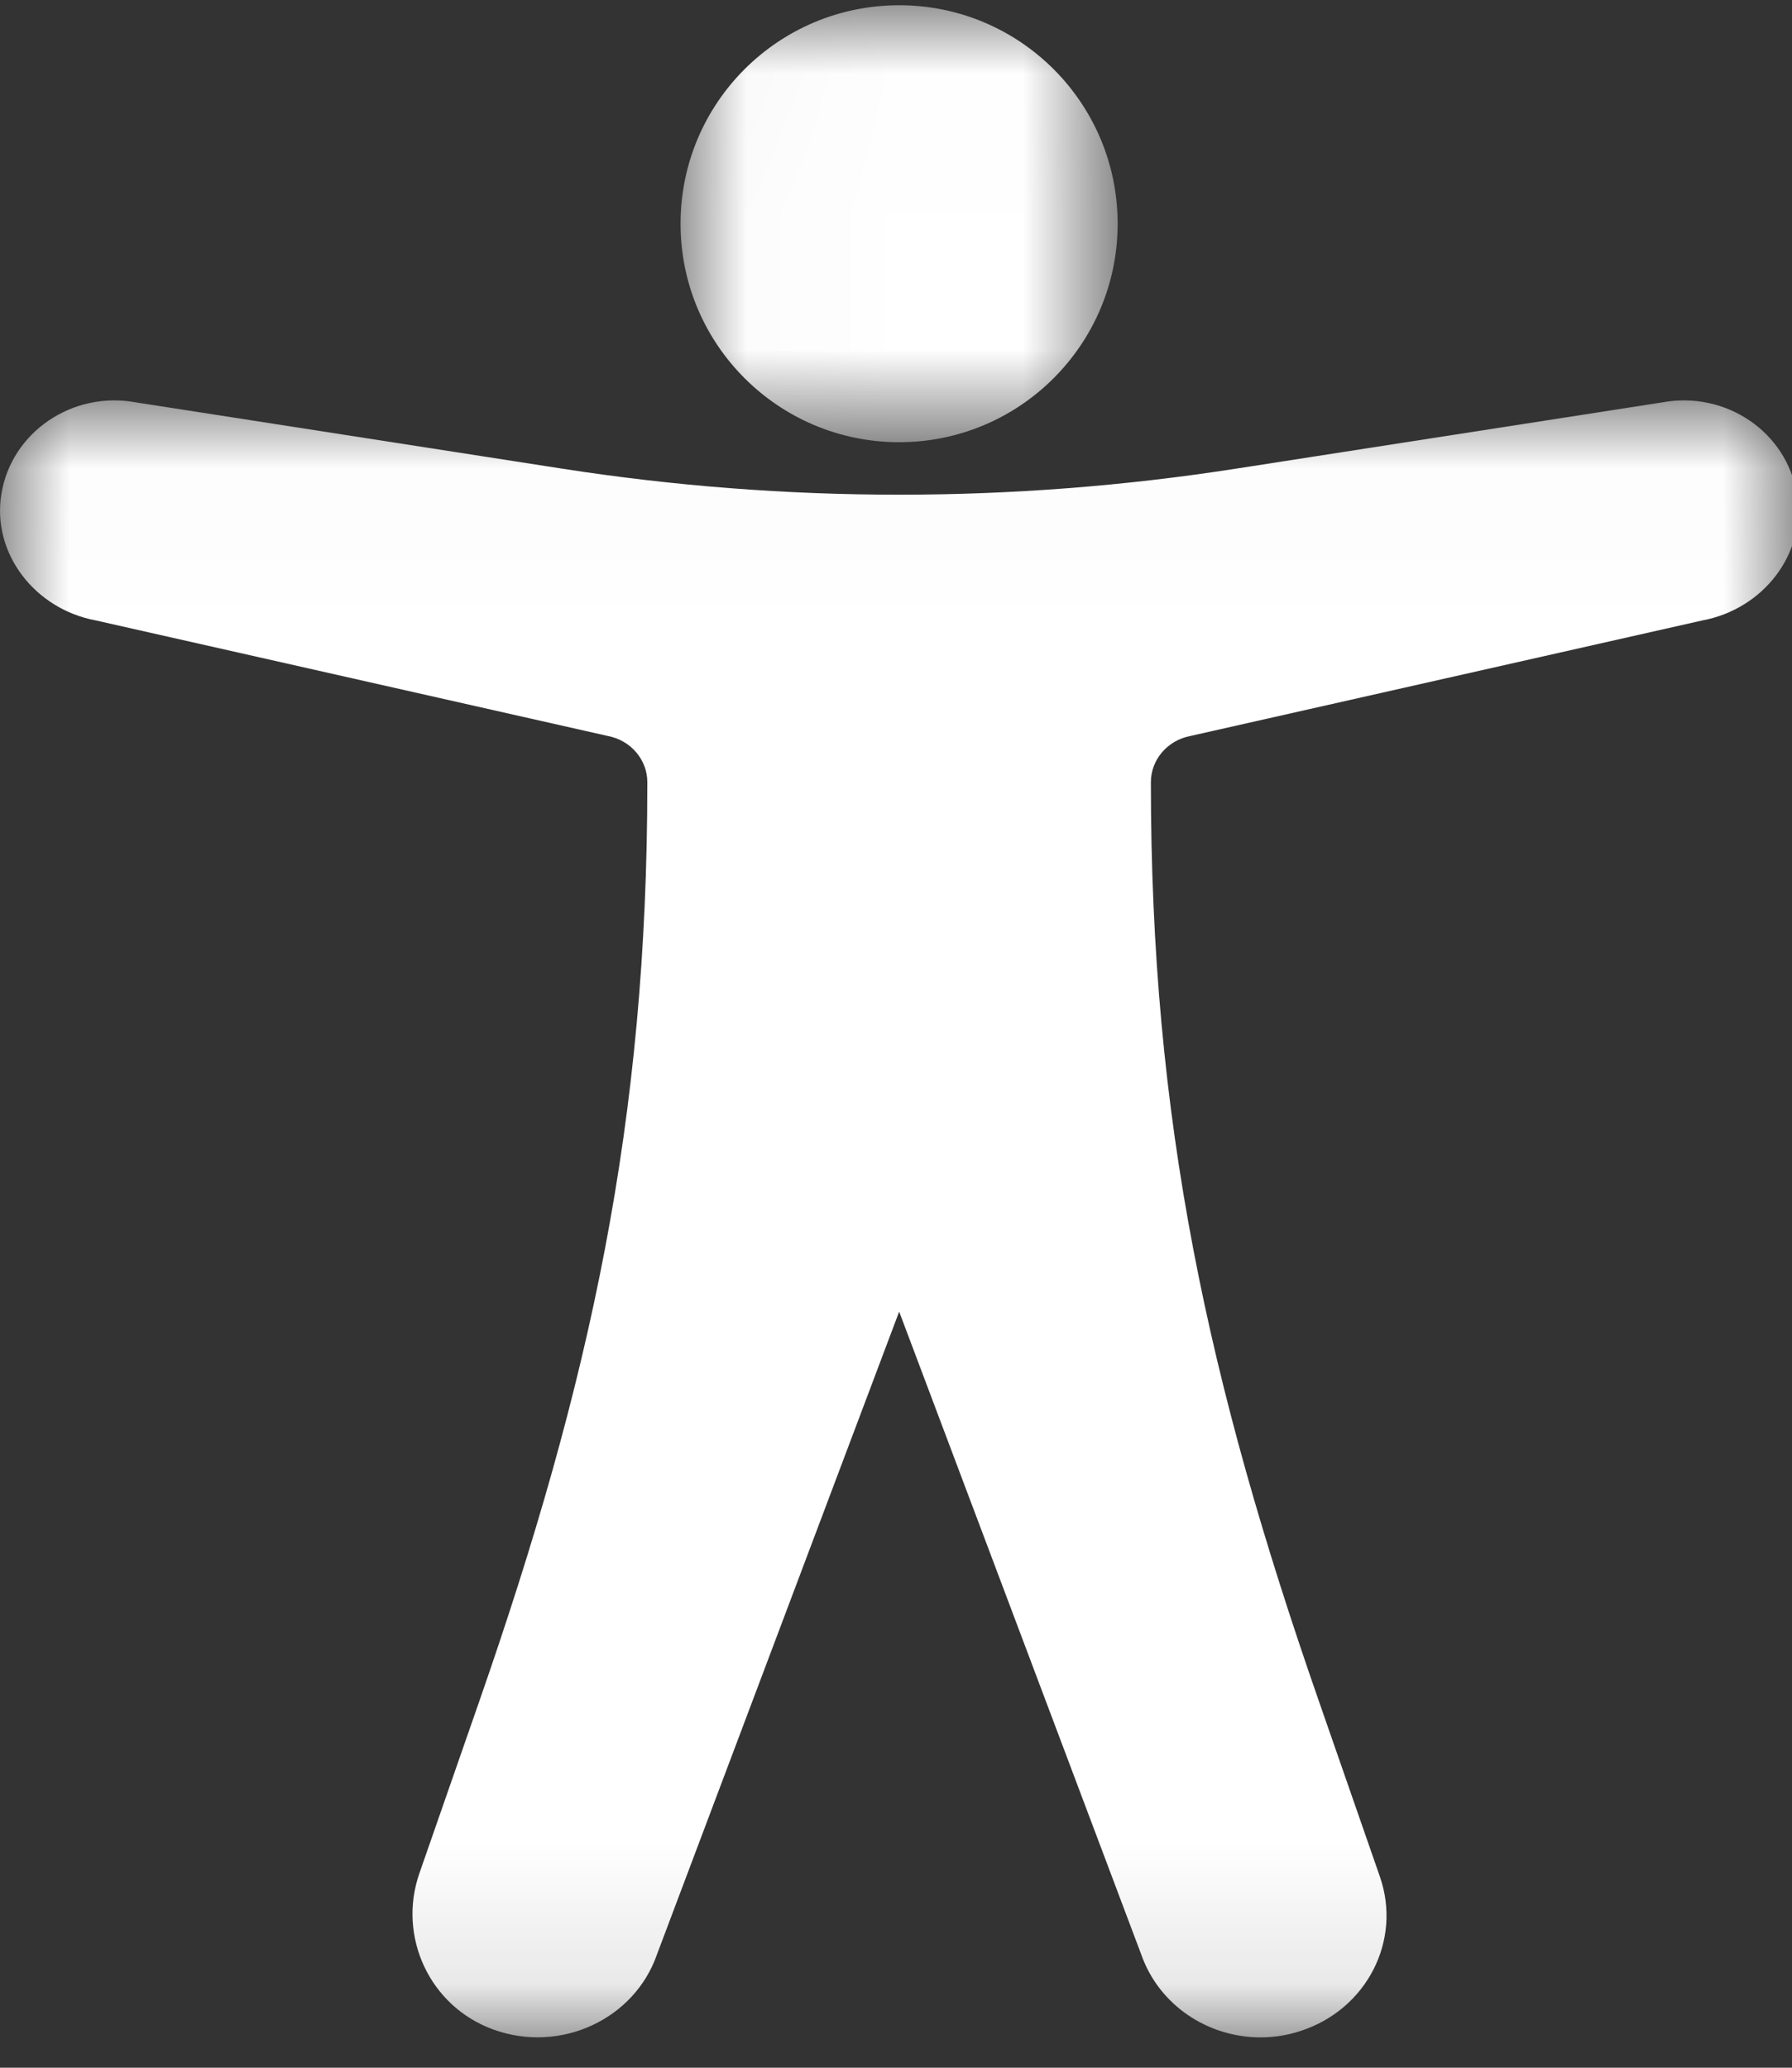
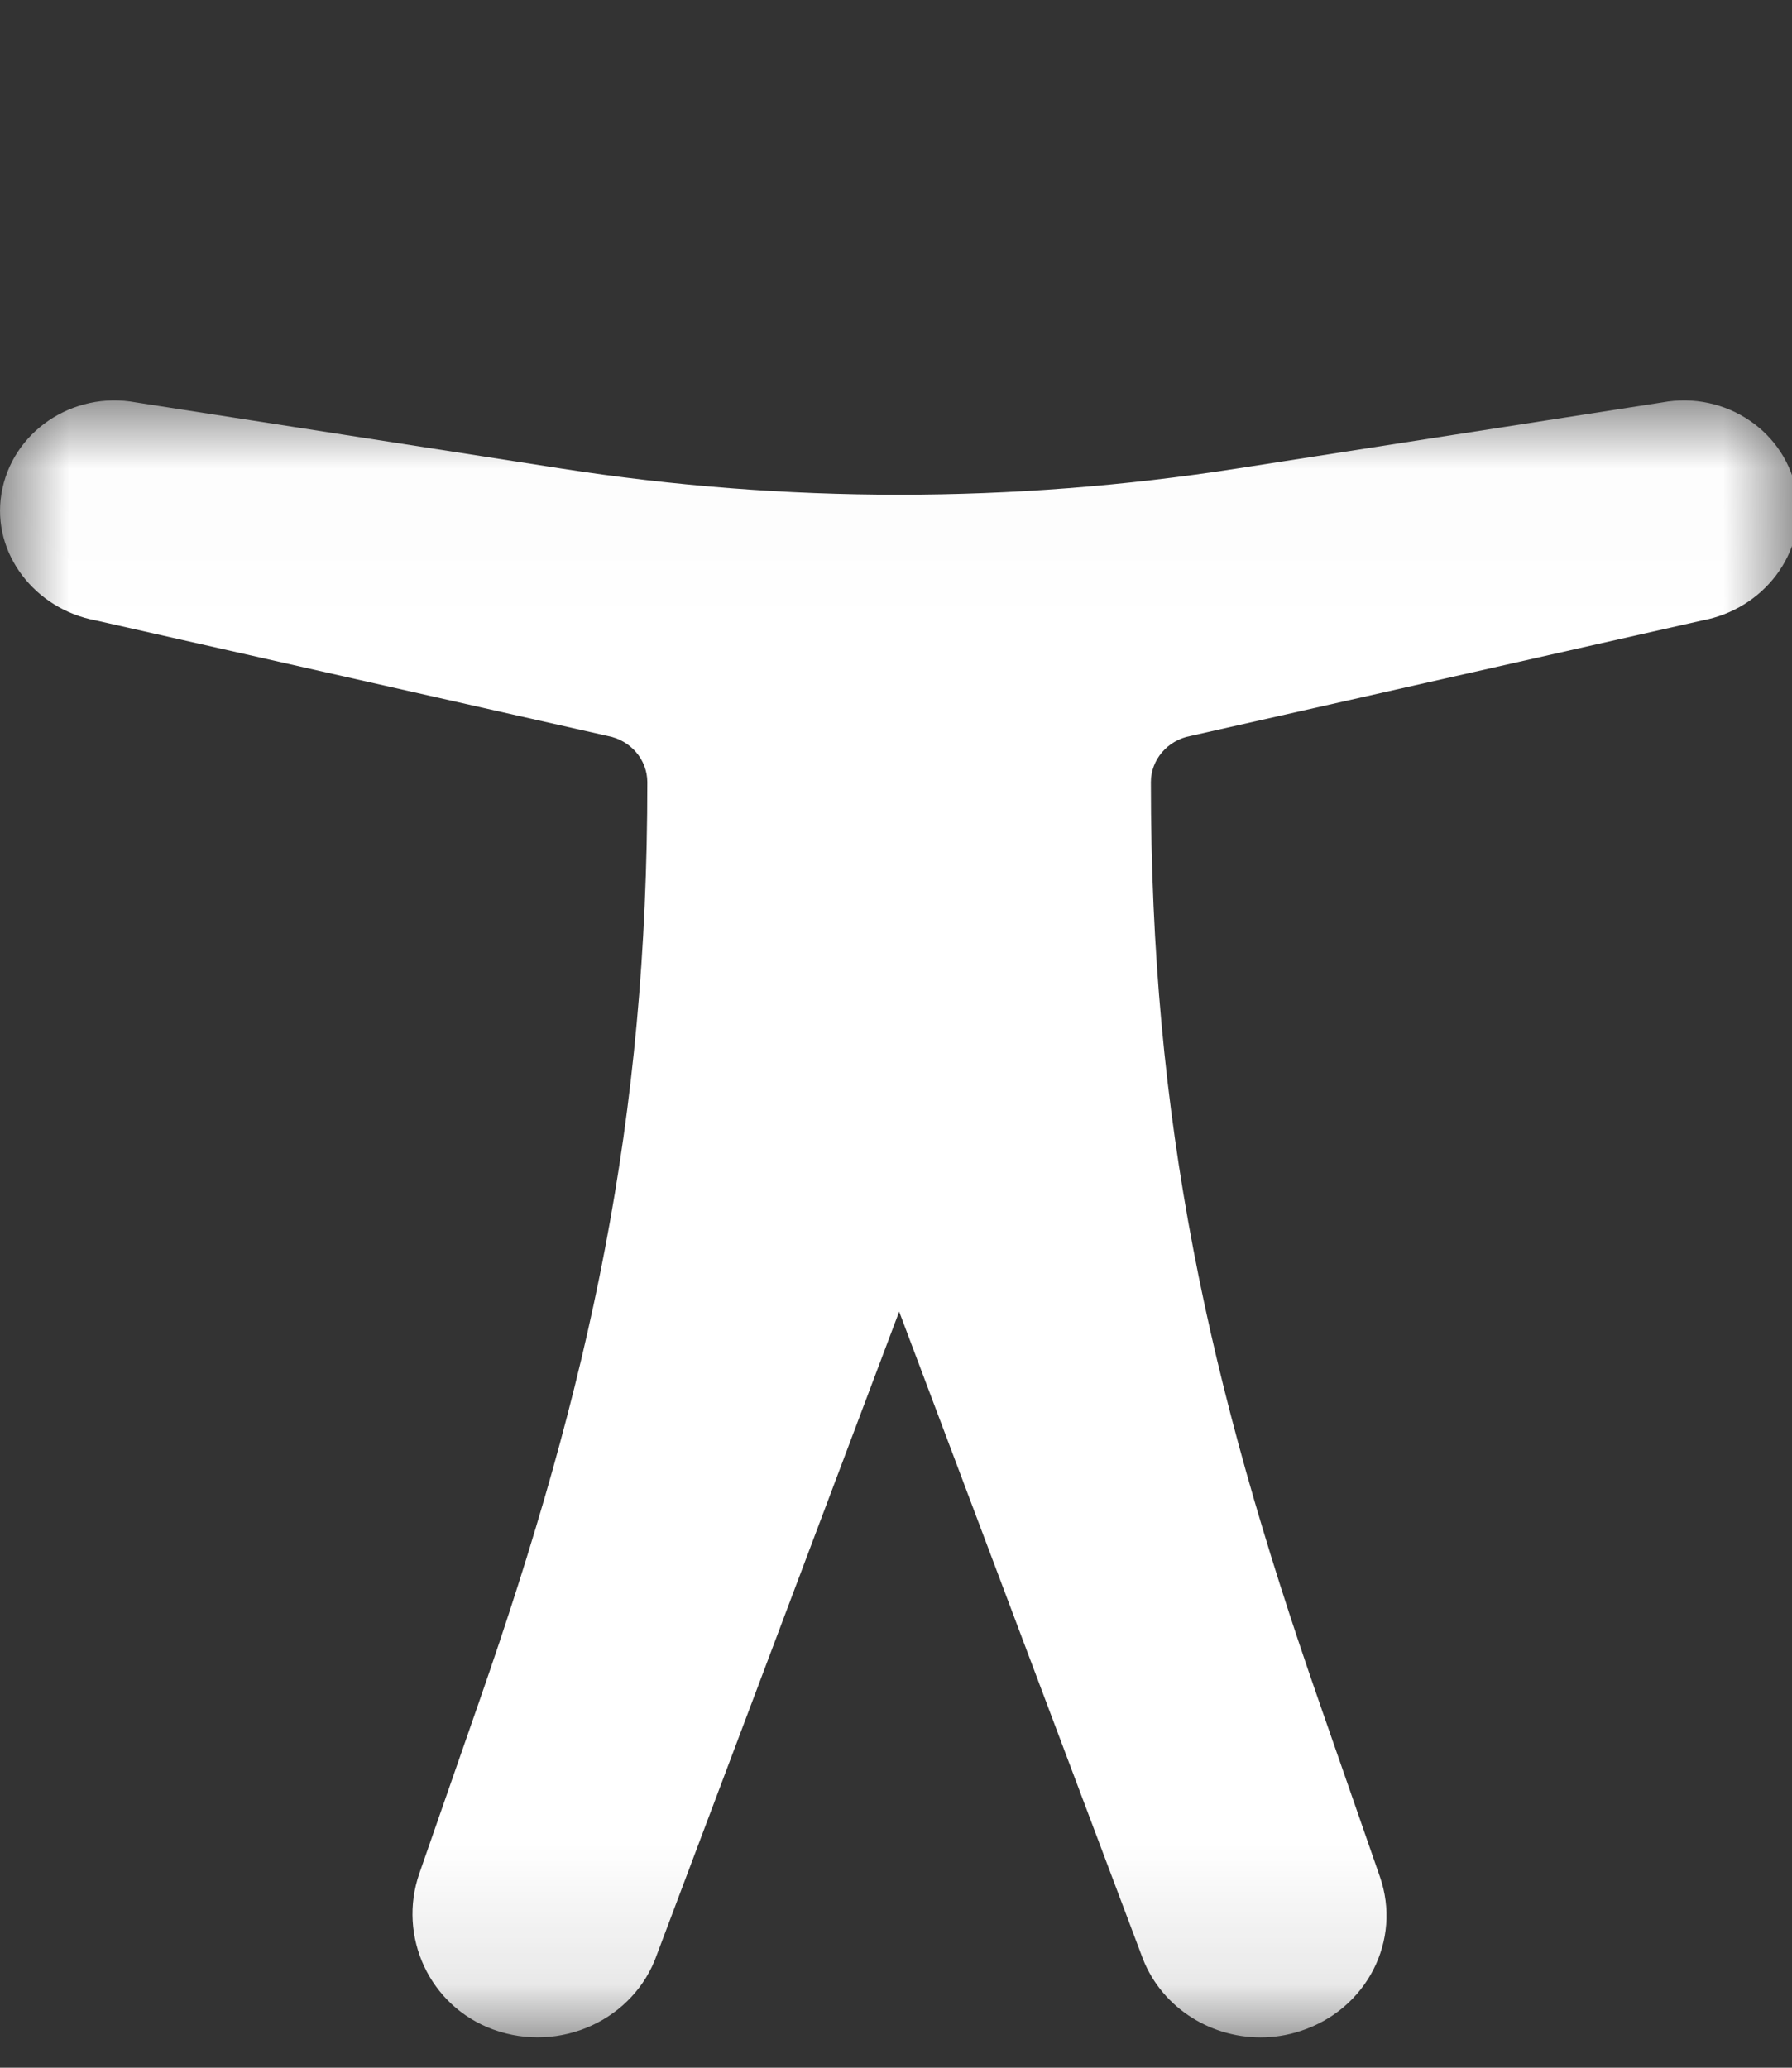
<svg xmlns="http://www.w3.org/2000/svg" xmlns:xlink="http://www.w3.org/1999/xlink" width="13px" height="15px" viewBox="0 0 13 15" version="1.1">
  <rect x="0" y="0" width="13" height="15" fill="#333333" stroke="none" />
  <title>Icon</title>
  <desc>Created with Sketch.</desc>
  <defs>
    <polygon id="path-1" points="0 0.014 13.045 0.014 13.045 11.89 0 11.89" />
    <polygon id="path-3" points="0.021 0.007 3.192 0.007 3.192 3.177 0.021 3.177" />
  </defs>
  <g id="Symbols" stroke="none" stroke-width="1" fill="none" fill-rule="evenodd">
    <g id="footer-copy" transform="translate(-626, -352)">
      <g id="Footer" transform="translate(0, 264)">
        <g id="Col-03" transform="translate(625, 50)">
          <g id="Group" transform="translate(1, 28)">
            <g id="Icon" transform="translate(0, 10)">
              <g id="Group-3" transform="translate(0, 2.89)">
                <mask id="mask-2" fill="white">
                  <use xlink:href="#path-1" />
                </mask>
                <g id="Clip-2" />
                <path d="M12.059,0.029 L8.972,0.509 C7.349,0.762 5.696,0.762 4.073,0.509 L0.986,0.029 C0.527,-0.056 0.083,0.243 0.01,0.694 C-0.06,1.125 0.253,1.529 0.696,1.611 L4.409,2.449 C4.575,2.48 4.696,2.621 4.696,2.784 C4.696,5.237 4.283,7.139 3.473,9.463 L3.042,10.701 C2.884,11.156 3.114,11.664 3.579,11.833 C4.065,12.009 4.602,11.76 4.766,11.288 L6.523,6.625 L8.279,11.288 C8.408,11.657 8.763,11.89 9.145,11.89 C9.241,11.89 9.34,11.875 9.436,11.843 C9.915,11.687 10.172,11.186 10.01,10.723 L9.572,9.463 C8.762,7.139 8.349,5.237 8.349,2.785 L8.349,2.784 C8.349,2.621 8.47,2.48 8.636,2.449 L12.349,1.611 C12.792,1.529 13.105,1.126 13.035,0.695 C12.963,0.243 12.519,-0.056 12.059,0.029" id="Fill-1" fill="#FFFFFF" mask="url(#mask-2)" />
              </g>
              <g id="Group-6" transform="translate(4.916, 0.031)">
                <mask id="mask-4" fill="white">
                  <use xlink:href="#path-3" />
                </mask>
                <g id="Clip-5" />
-                 <path d="M1.607,3.177 C2.482,3.177 3.192,2.467 3.192,1.592 C3.192,0.716 2.482,0.007 1.607,0.007 C0.731,0.007 0.021,0.716 0.021,1.592 C0.021,2.467 0.731,3.177 1.607,3.177" id="Fill-4" fill="#FFFFFF" mask="url(#mask-4)" />
              </g>
            </g>
          </g>
        </g>
      </g>
    </g>
  </g>
</svg>